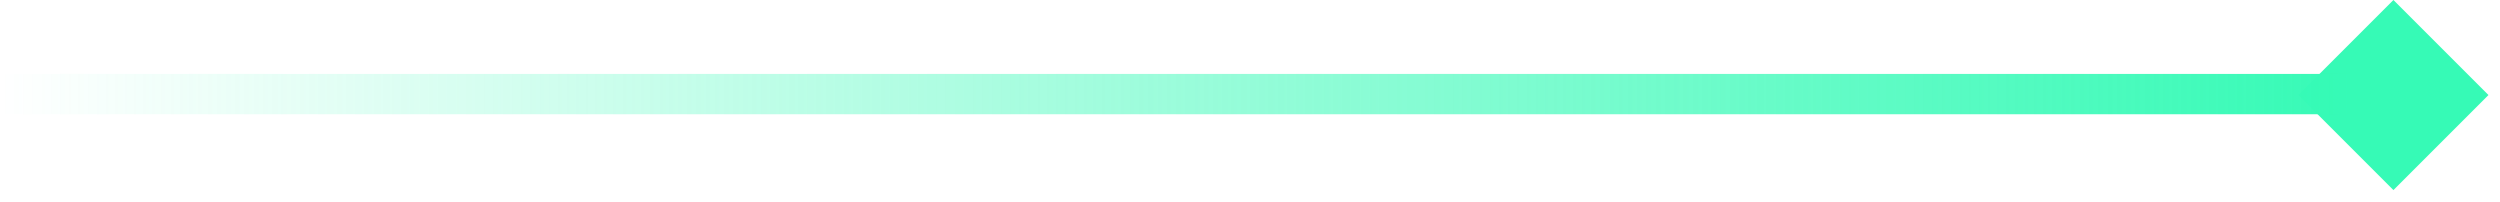
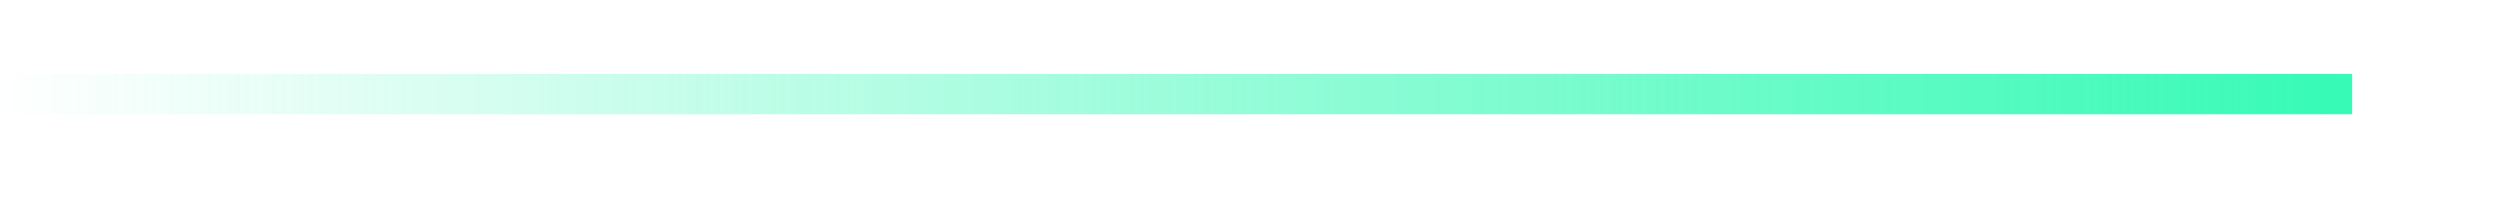
<svg xmlns="http://www.w3.org/2000/svg" width="186" height="15" viewBox="0 0 186 15" fill="none">
-   <rect x="178.071" width="10" height="10" transform="rotate(45 178.071 0)" fill="#36FAB6" />
  <path d="M0 7H175" stroke="url(#paint0_linear_631_4295)" stroke-width="3" />
  <defs>
    <linearGradient id="paint0_linear_631_4295" x1="175" y1="7.5" x2="0" y2="7.5" gradientUnits="userSpaceOnUse">
      <stop stop-color="#36FAB6" />
      <stop offset="1" stop-color="#36FAB6" stop-opacity="0" />
    </linearGradient>
  </defs>
</svg>